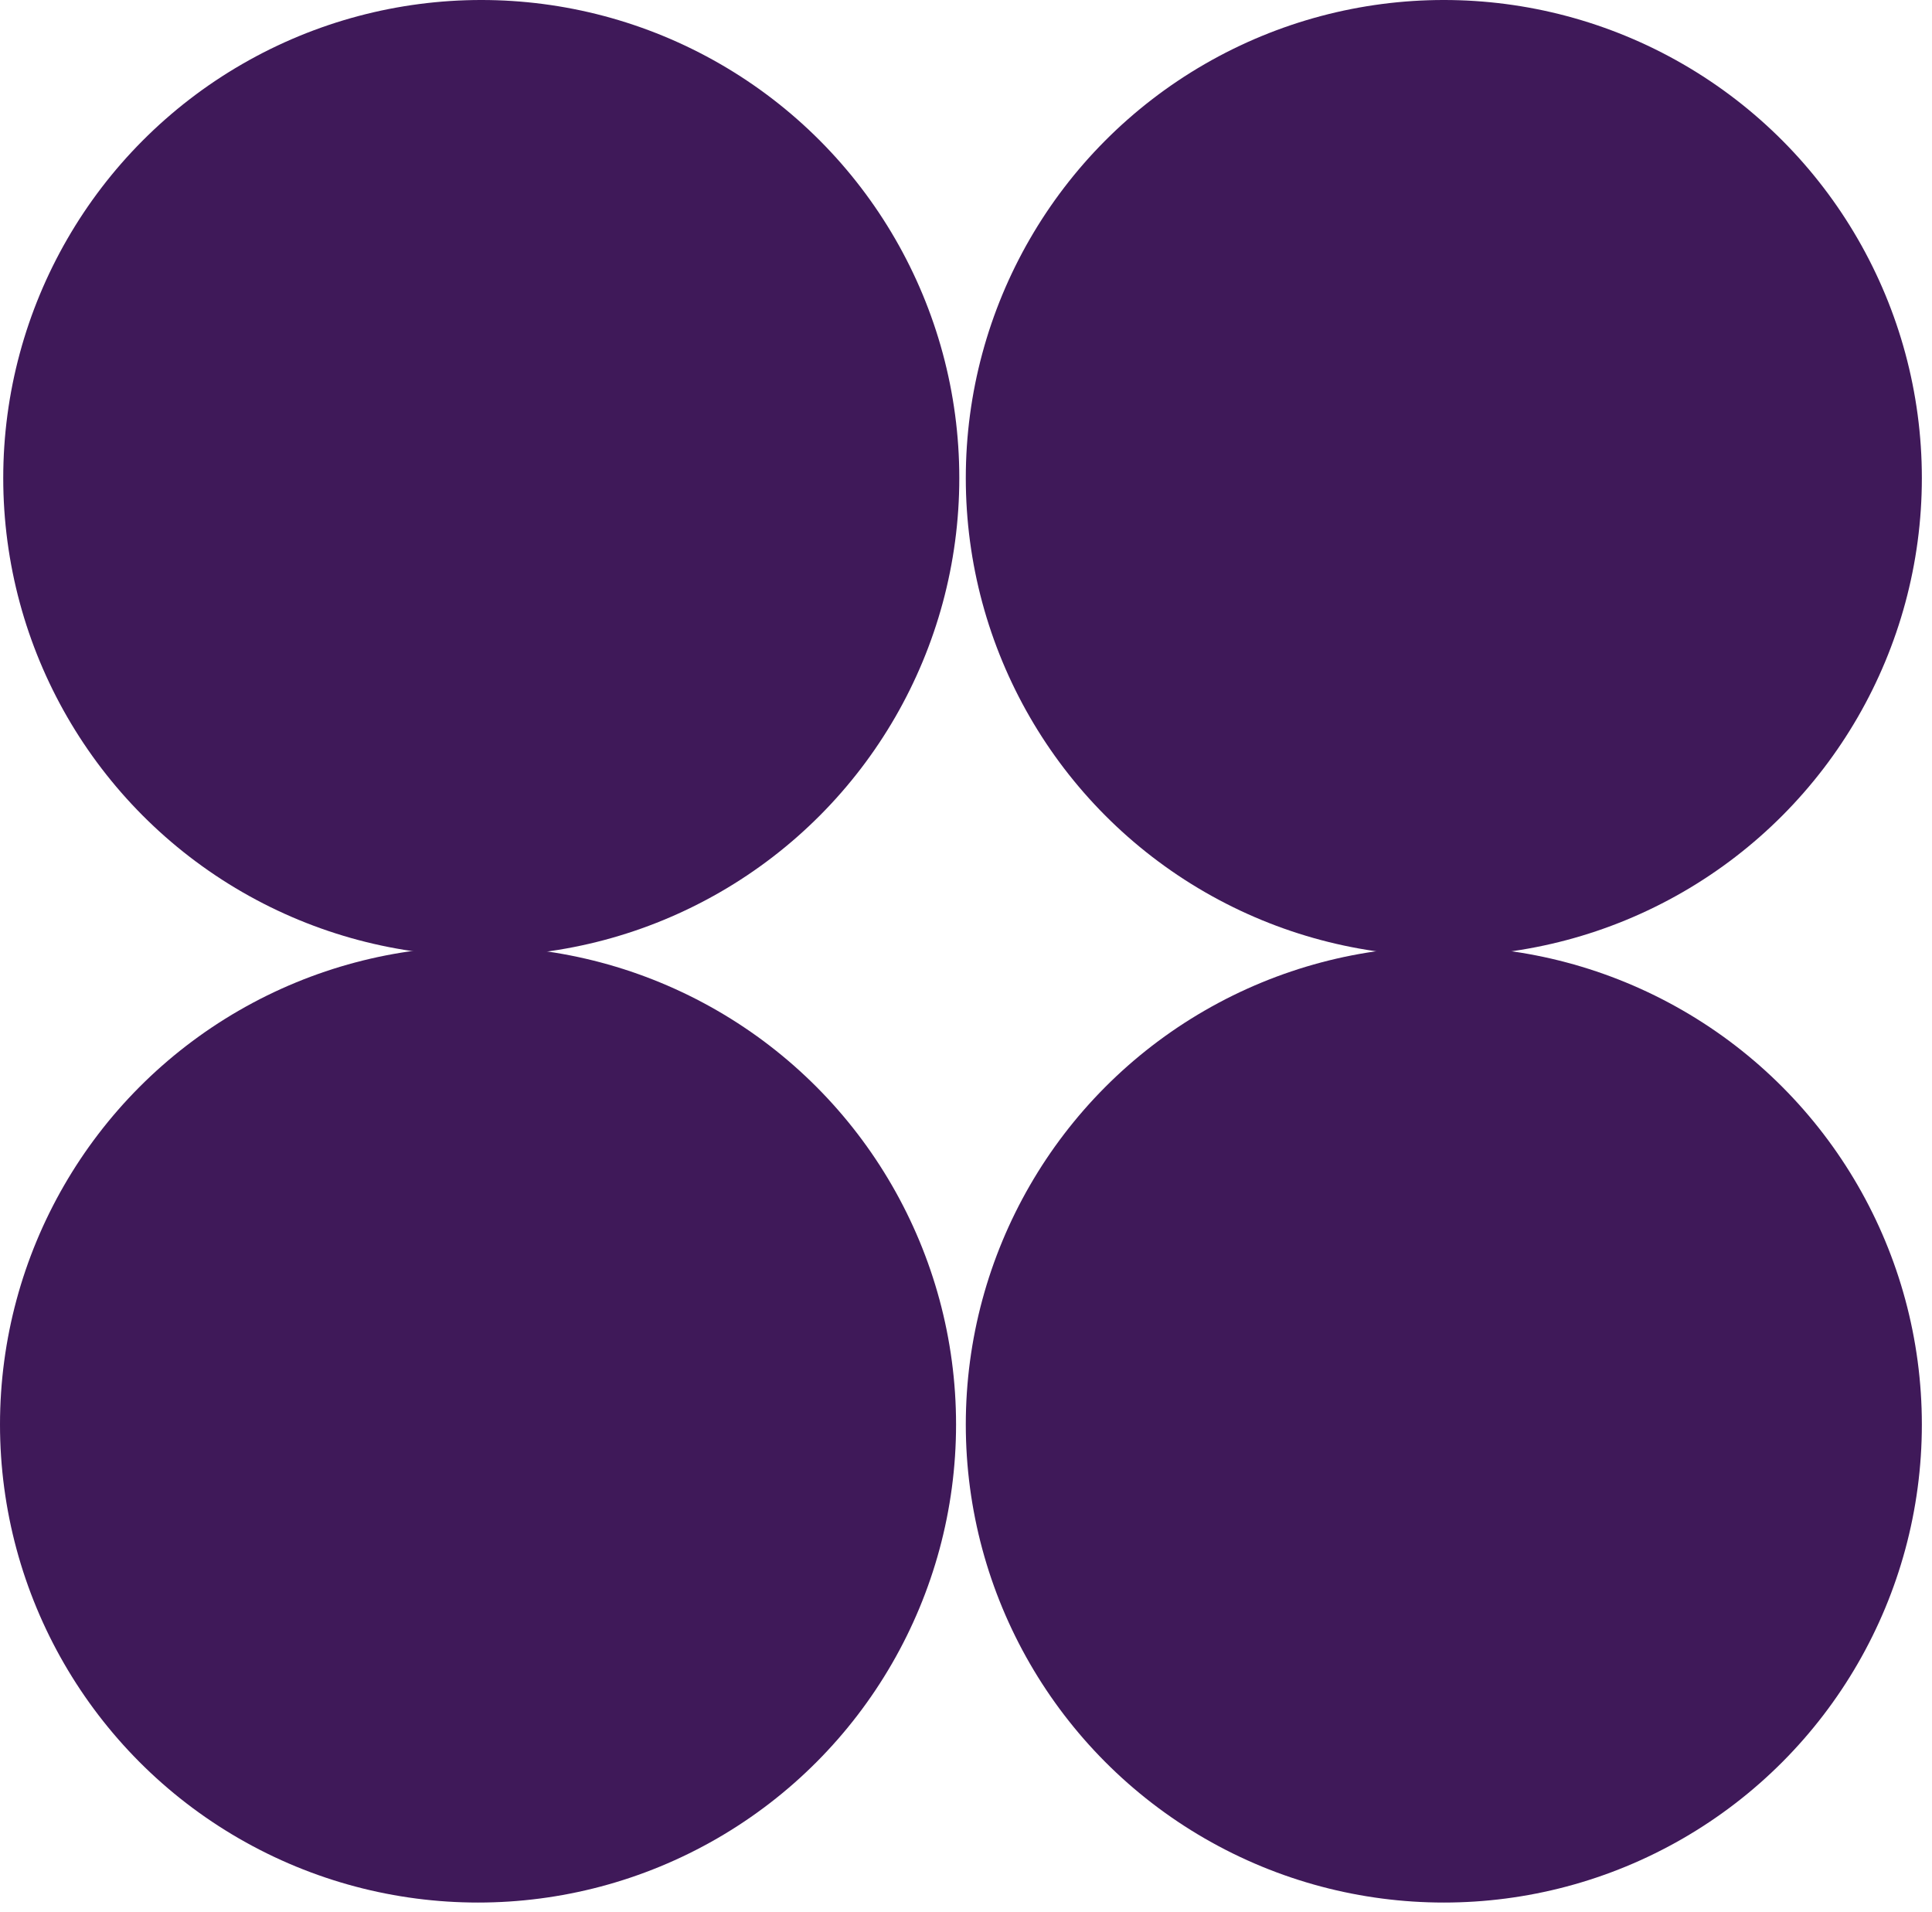
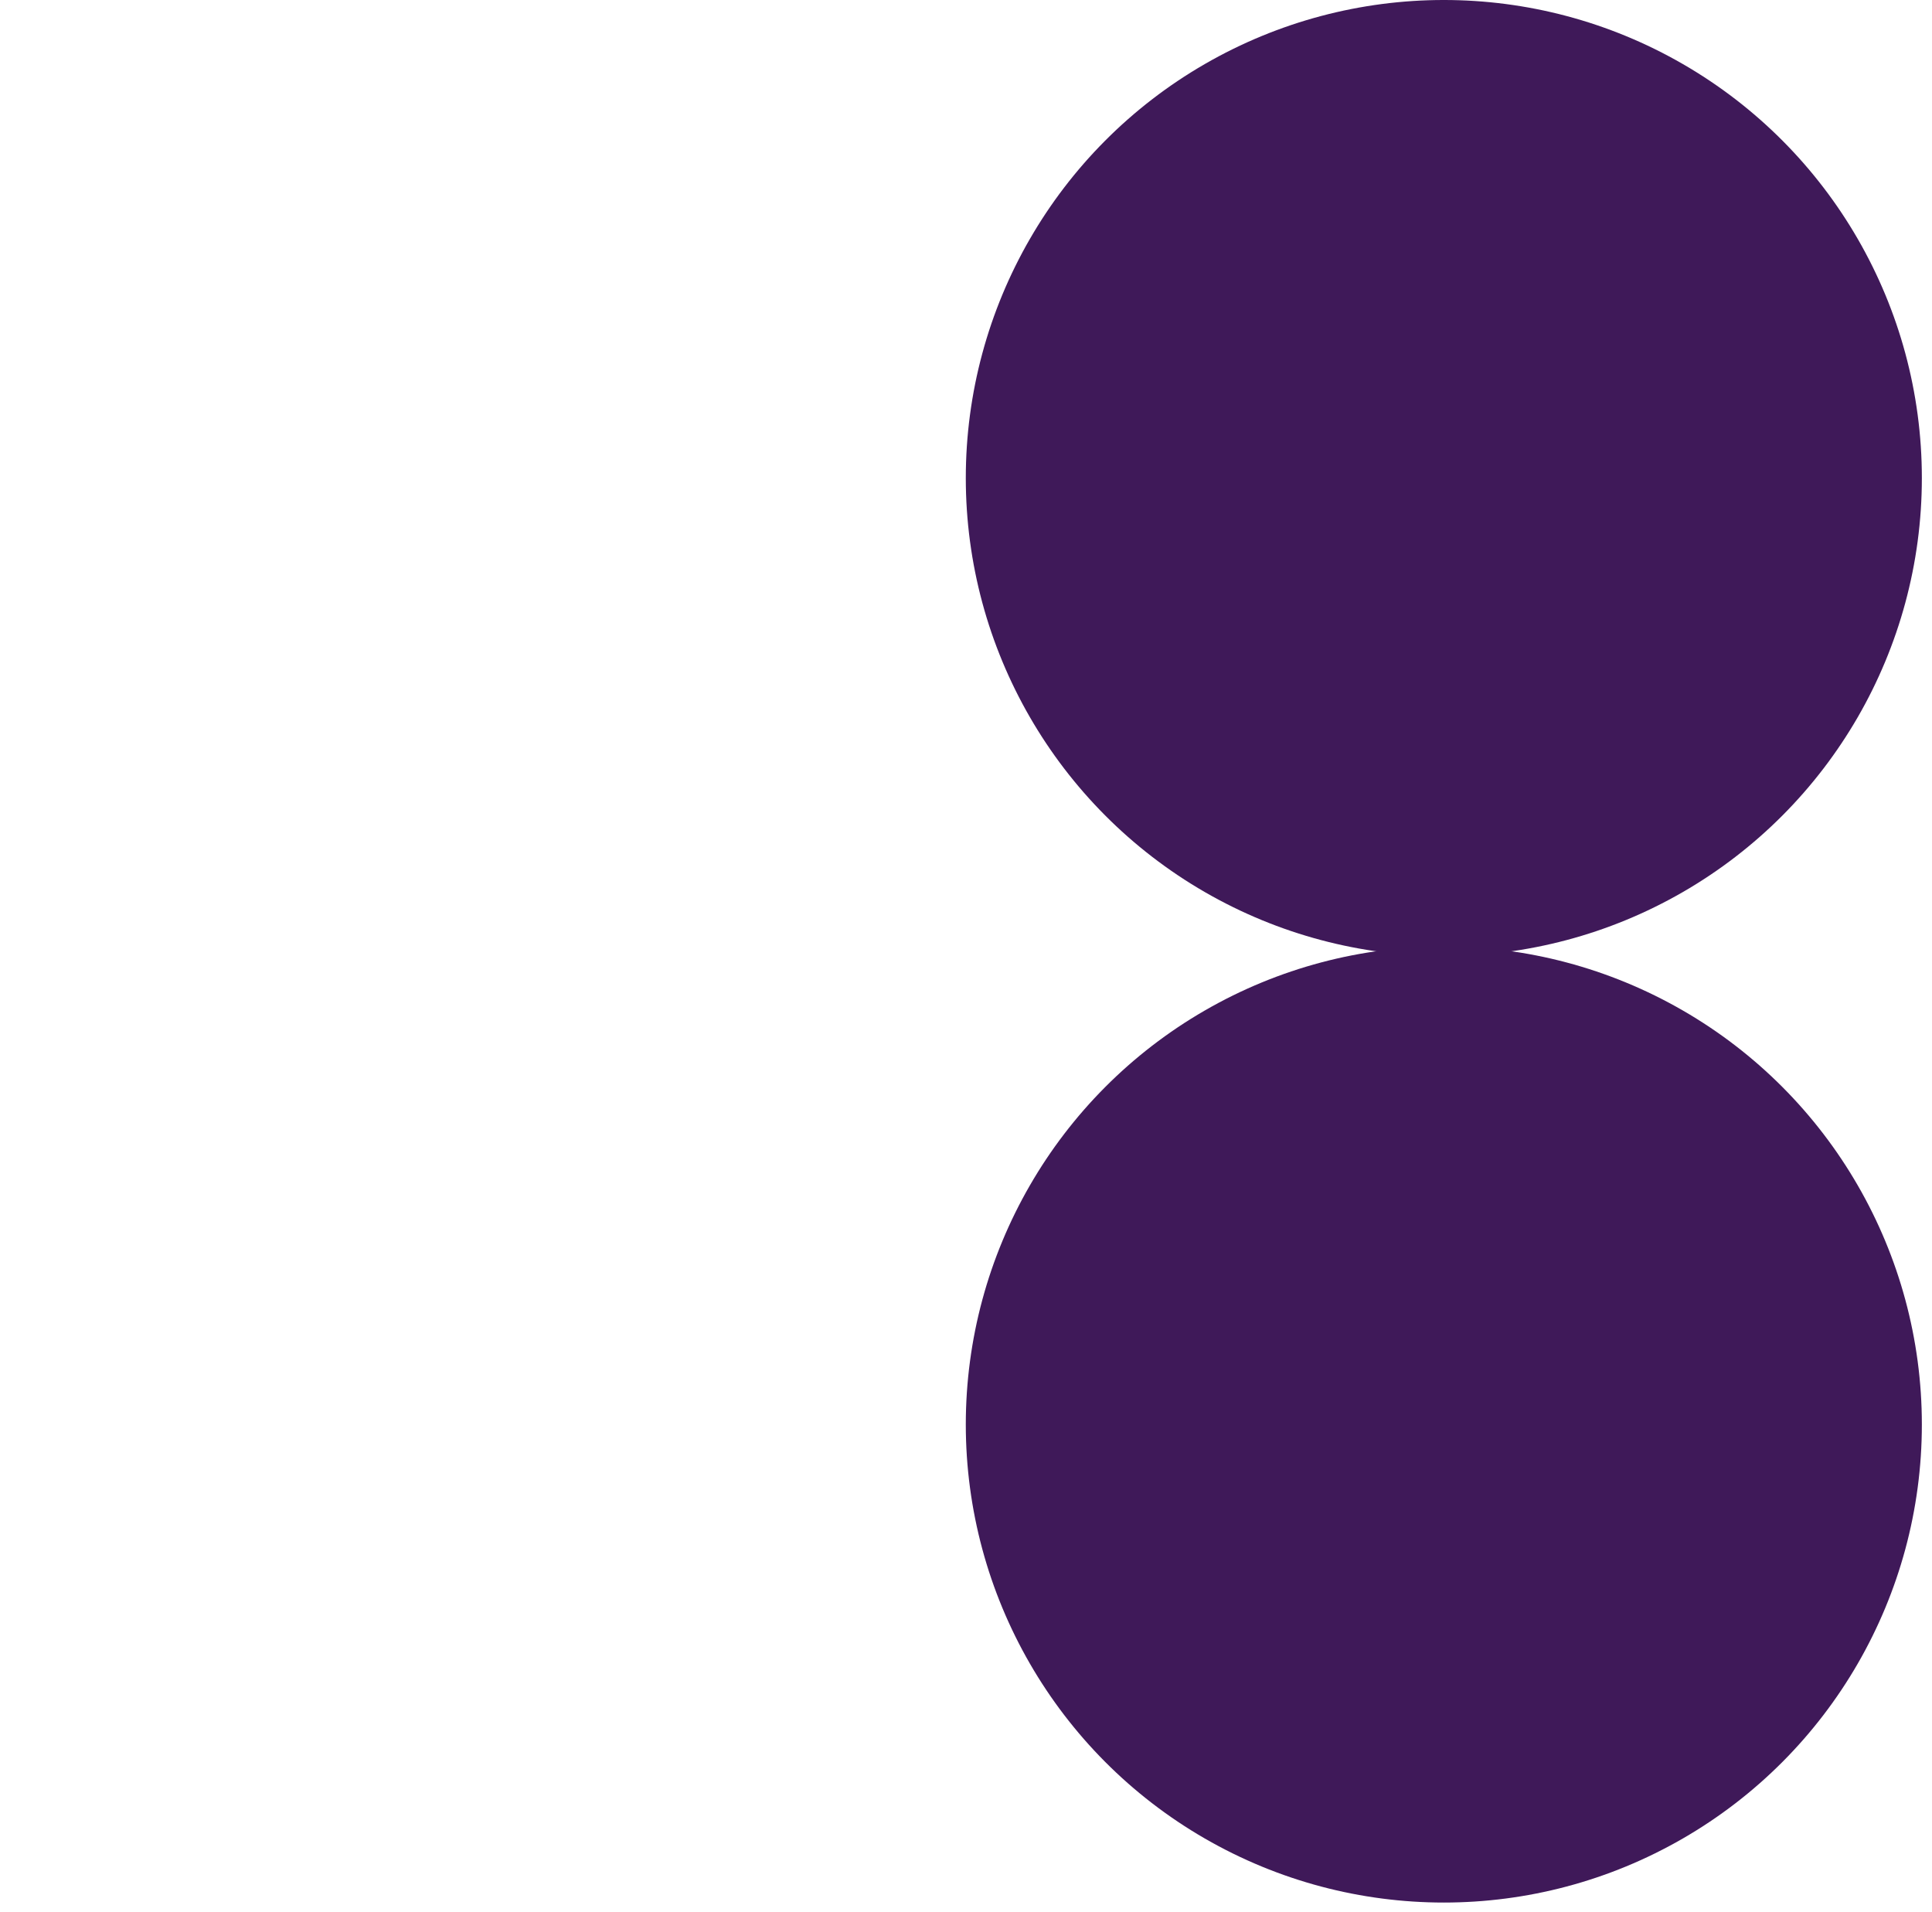
<svg xmlns="http://www.w3.org/2000/svg" width="96" height="95" viewBox="0 0 96 95" fill="none">
-   <circle cx="23.753" cy="23.753" r="23.753" transform="matrix(-1 0 0 1 47.667 0)" fill="#3F1959" />
-   <circle cx="23.753" cy="23.753" r="23.753" transform="matrix(-1 0 0 1 47.506 47.026)" fill="#3F1959" />
  <circle cx="23.753" cy="23.753" r="23.753" transform="matrix(-1 0 0 1 95.496 0)" fill="#3F1959" />
  <circle cx="23.753" cy="23.753" r="23.753" transform="matrix(-1 0 0 1 95.496 47.026)" fill="#3F1959" />
</svg>